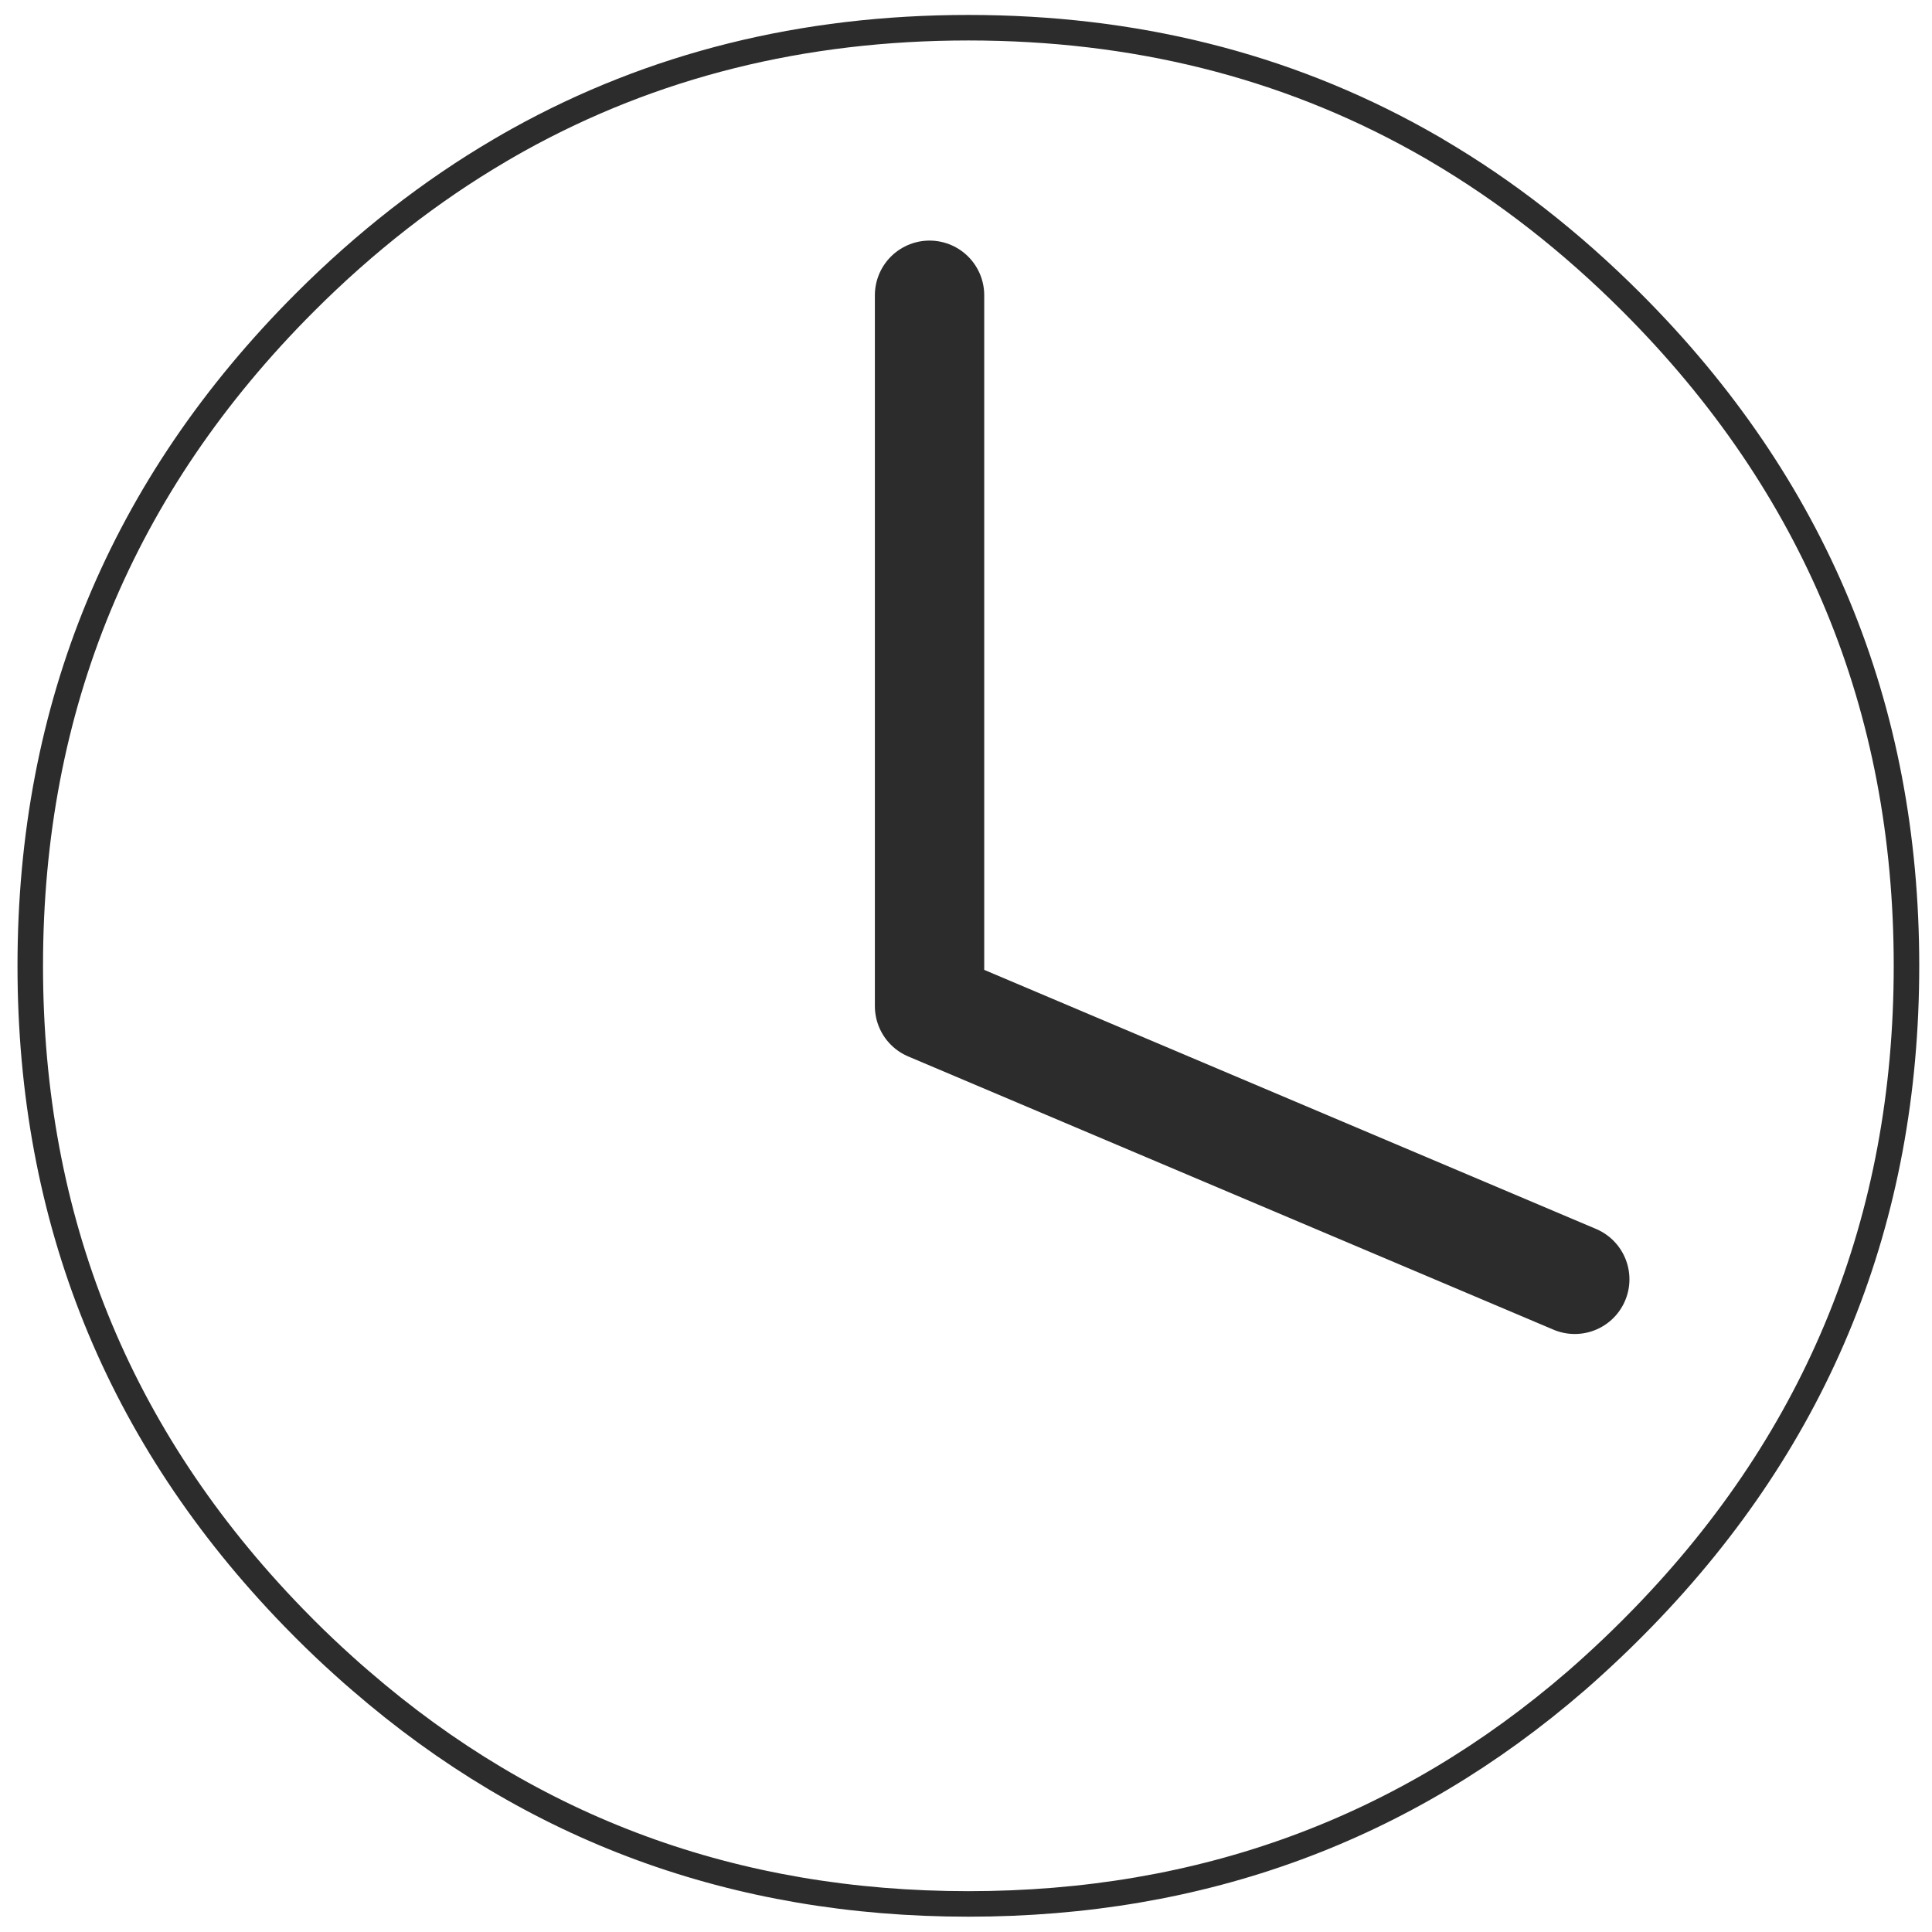
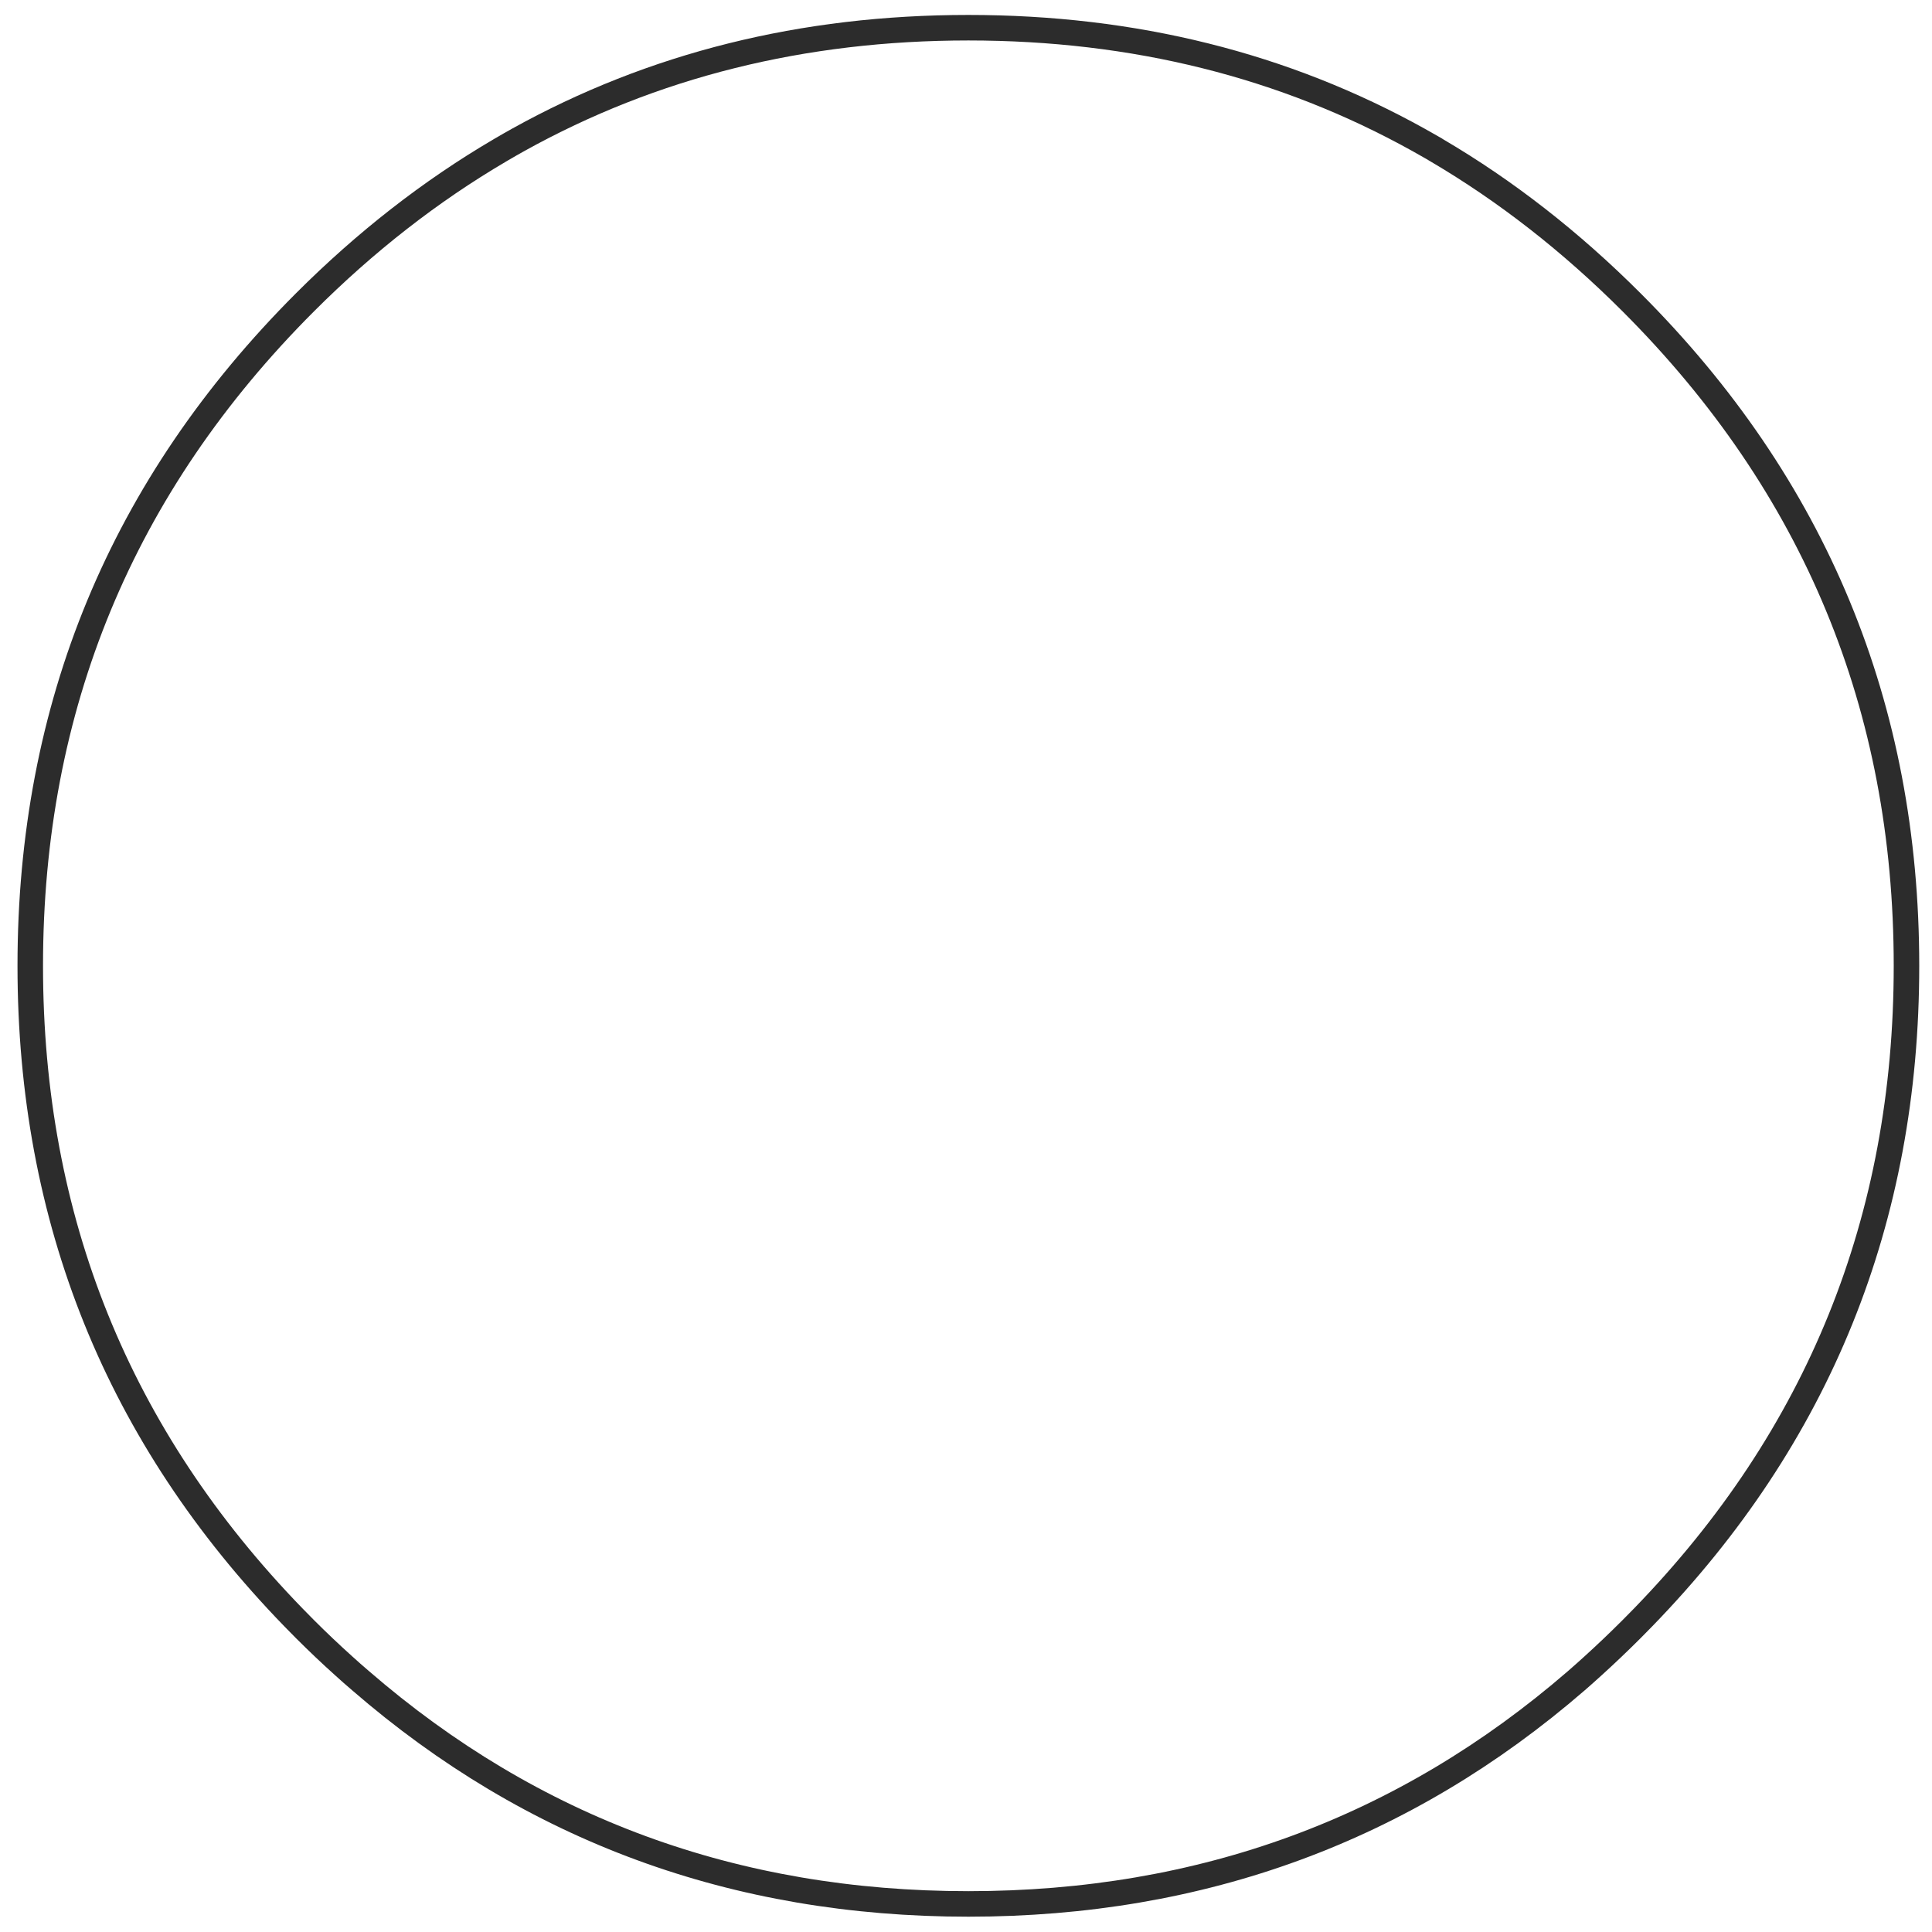
<svg xmlns="http://www.w3.org/2000/svg" xmlns:xlink="http://www.w3.org/1999/xlink" version="1.1" preserveAspectRatio="none" x="0px" y="0px" width="530px" height="530px" viewBox="0 0 530 530">
  <defs>
    <path id="Layer1_0_1_STROKES" stroke="#2C2C2C" stroke-width="7" stroke-linejoin="round" stroke-linecap="round" fill="none" d=" M 394.25 41.3 Q 422.65 58 447.6 82.95 523 158.35 523 264.95 523 369.3 450.75 443.7 449.2 445.3 447.6 446.9 442.35 452.15 437 457 434.75 459.05 432.45 461.05 361.7 522.3 265.65 522.3 169.6 522.3 98.9 461.05 96.55 459.05 94.3 457 88.9 452.15 83.65 446.9 82.05 445.3 80.5 443.7 8.3 369.3 8.3 264.95 8.3 158.35 83.65 82.95 108.6 58 137.05 41.3 137.3 41.15 137.55 41 137.6 41 137.65 40.95 139.85 39.65 142.1 38.4 197.5 7.6 265.65 7.6 333.8 7.6 389.2 38.4 391.45 39.65 393.7 40.95 393.7 41 393.75 41 394 41.15 394.25 41.3 Z" />
-     <path id="Layer0_0_1_STROKES" stroke="#2C2C2C" stroke-width="30" stroke-linejoin="round" stroke-linecap="round" fill="none" d=" M 255 81 L 255 276 432 350.95" />
  </defs>
  <g transform="matrix( 1, 0, 0, 1, 0,0) ">
    <use xlink:href="#Layer1_0_1_STROKES" />
  </g>
  <g transform="matrix( 1, 0, 0, 1, 0,0) ">
    <use xlink:href="#Layer0_0_1_STROKES" />
  </g>
</svg>